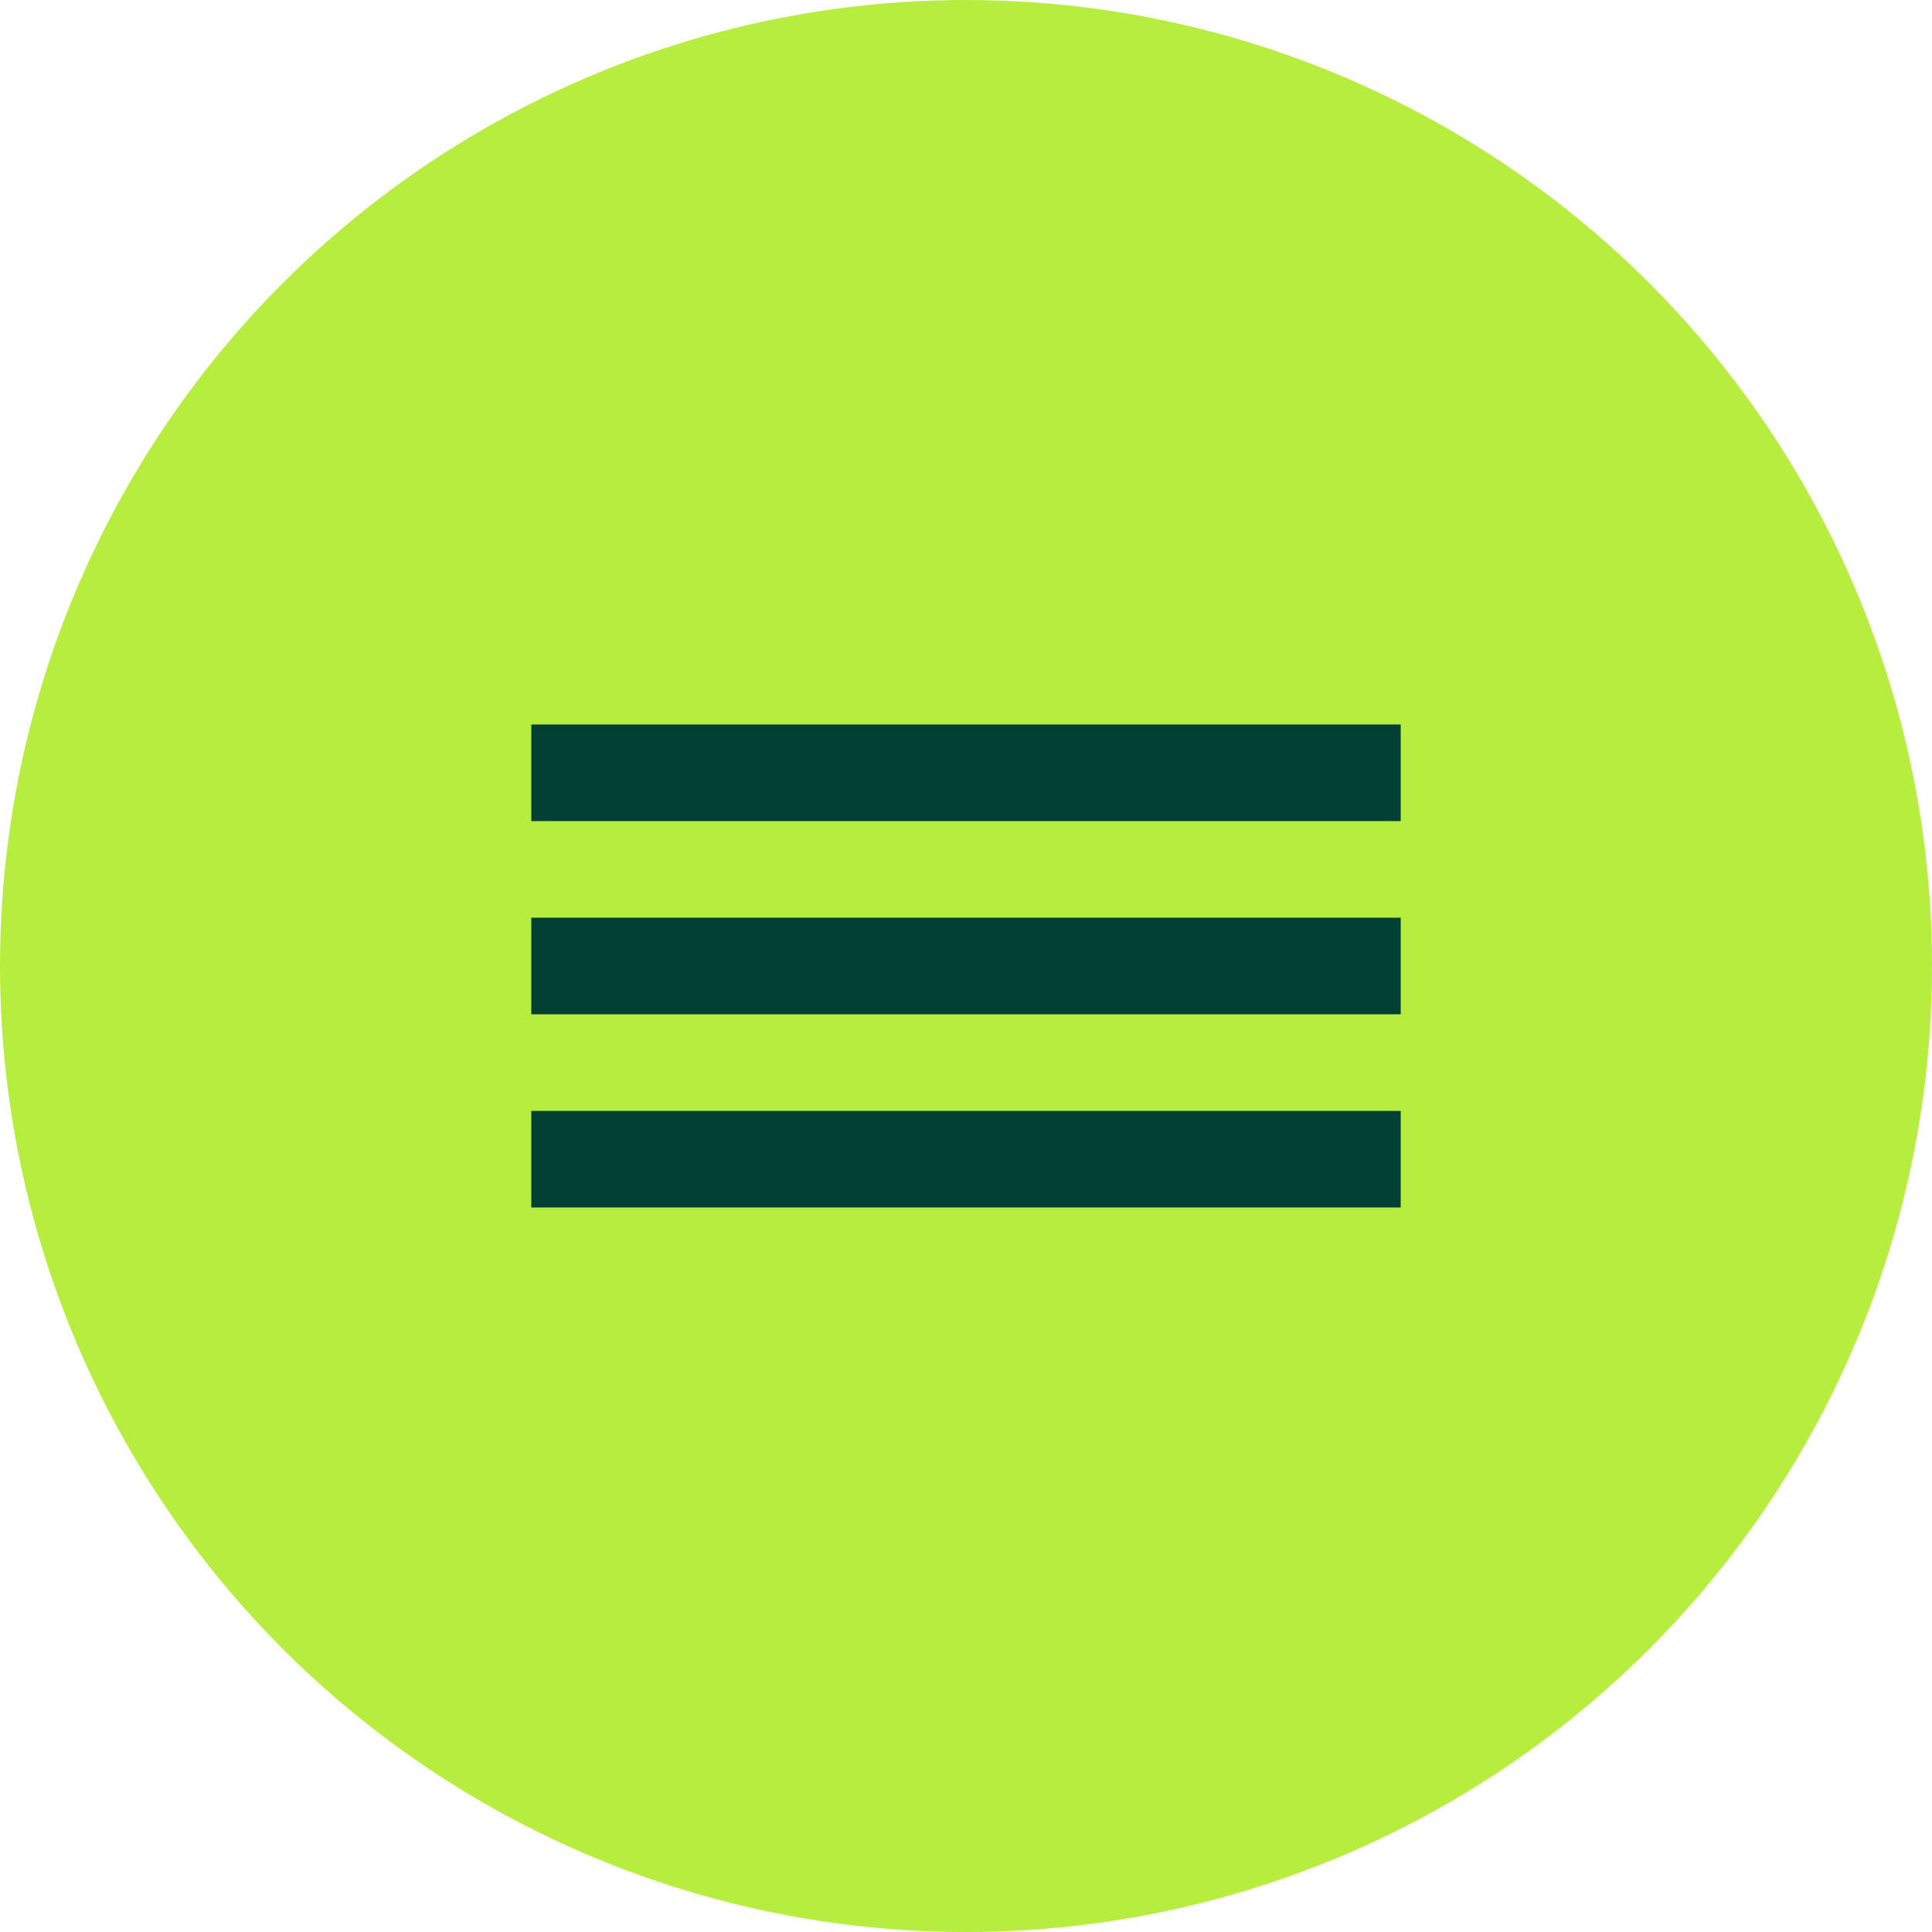
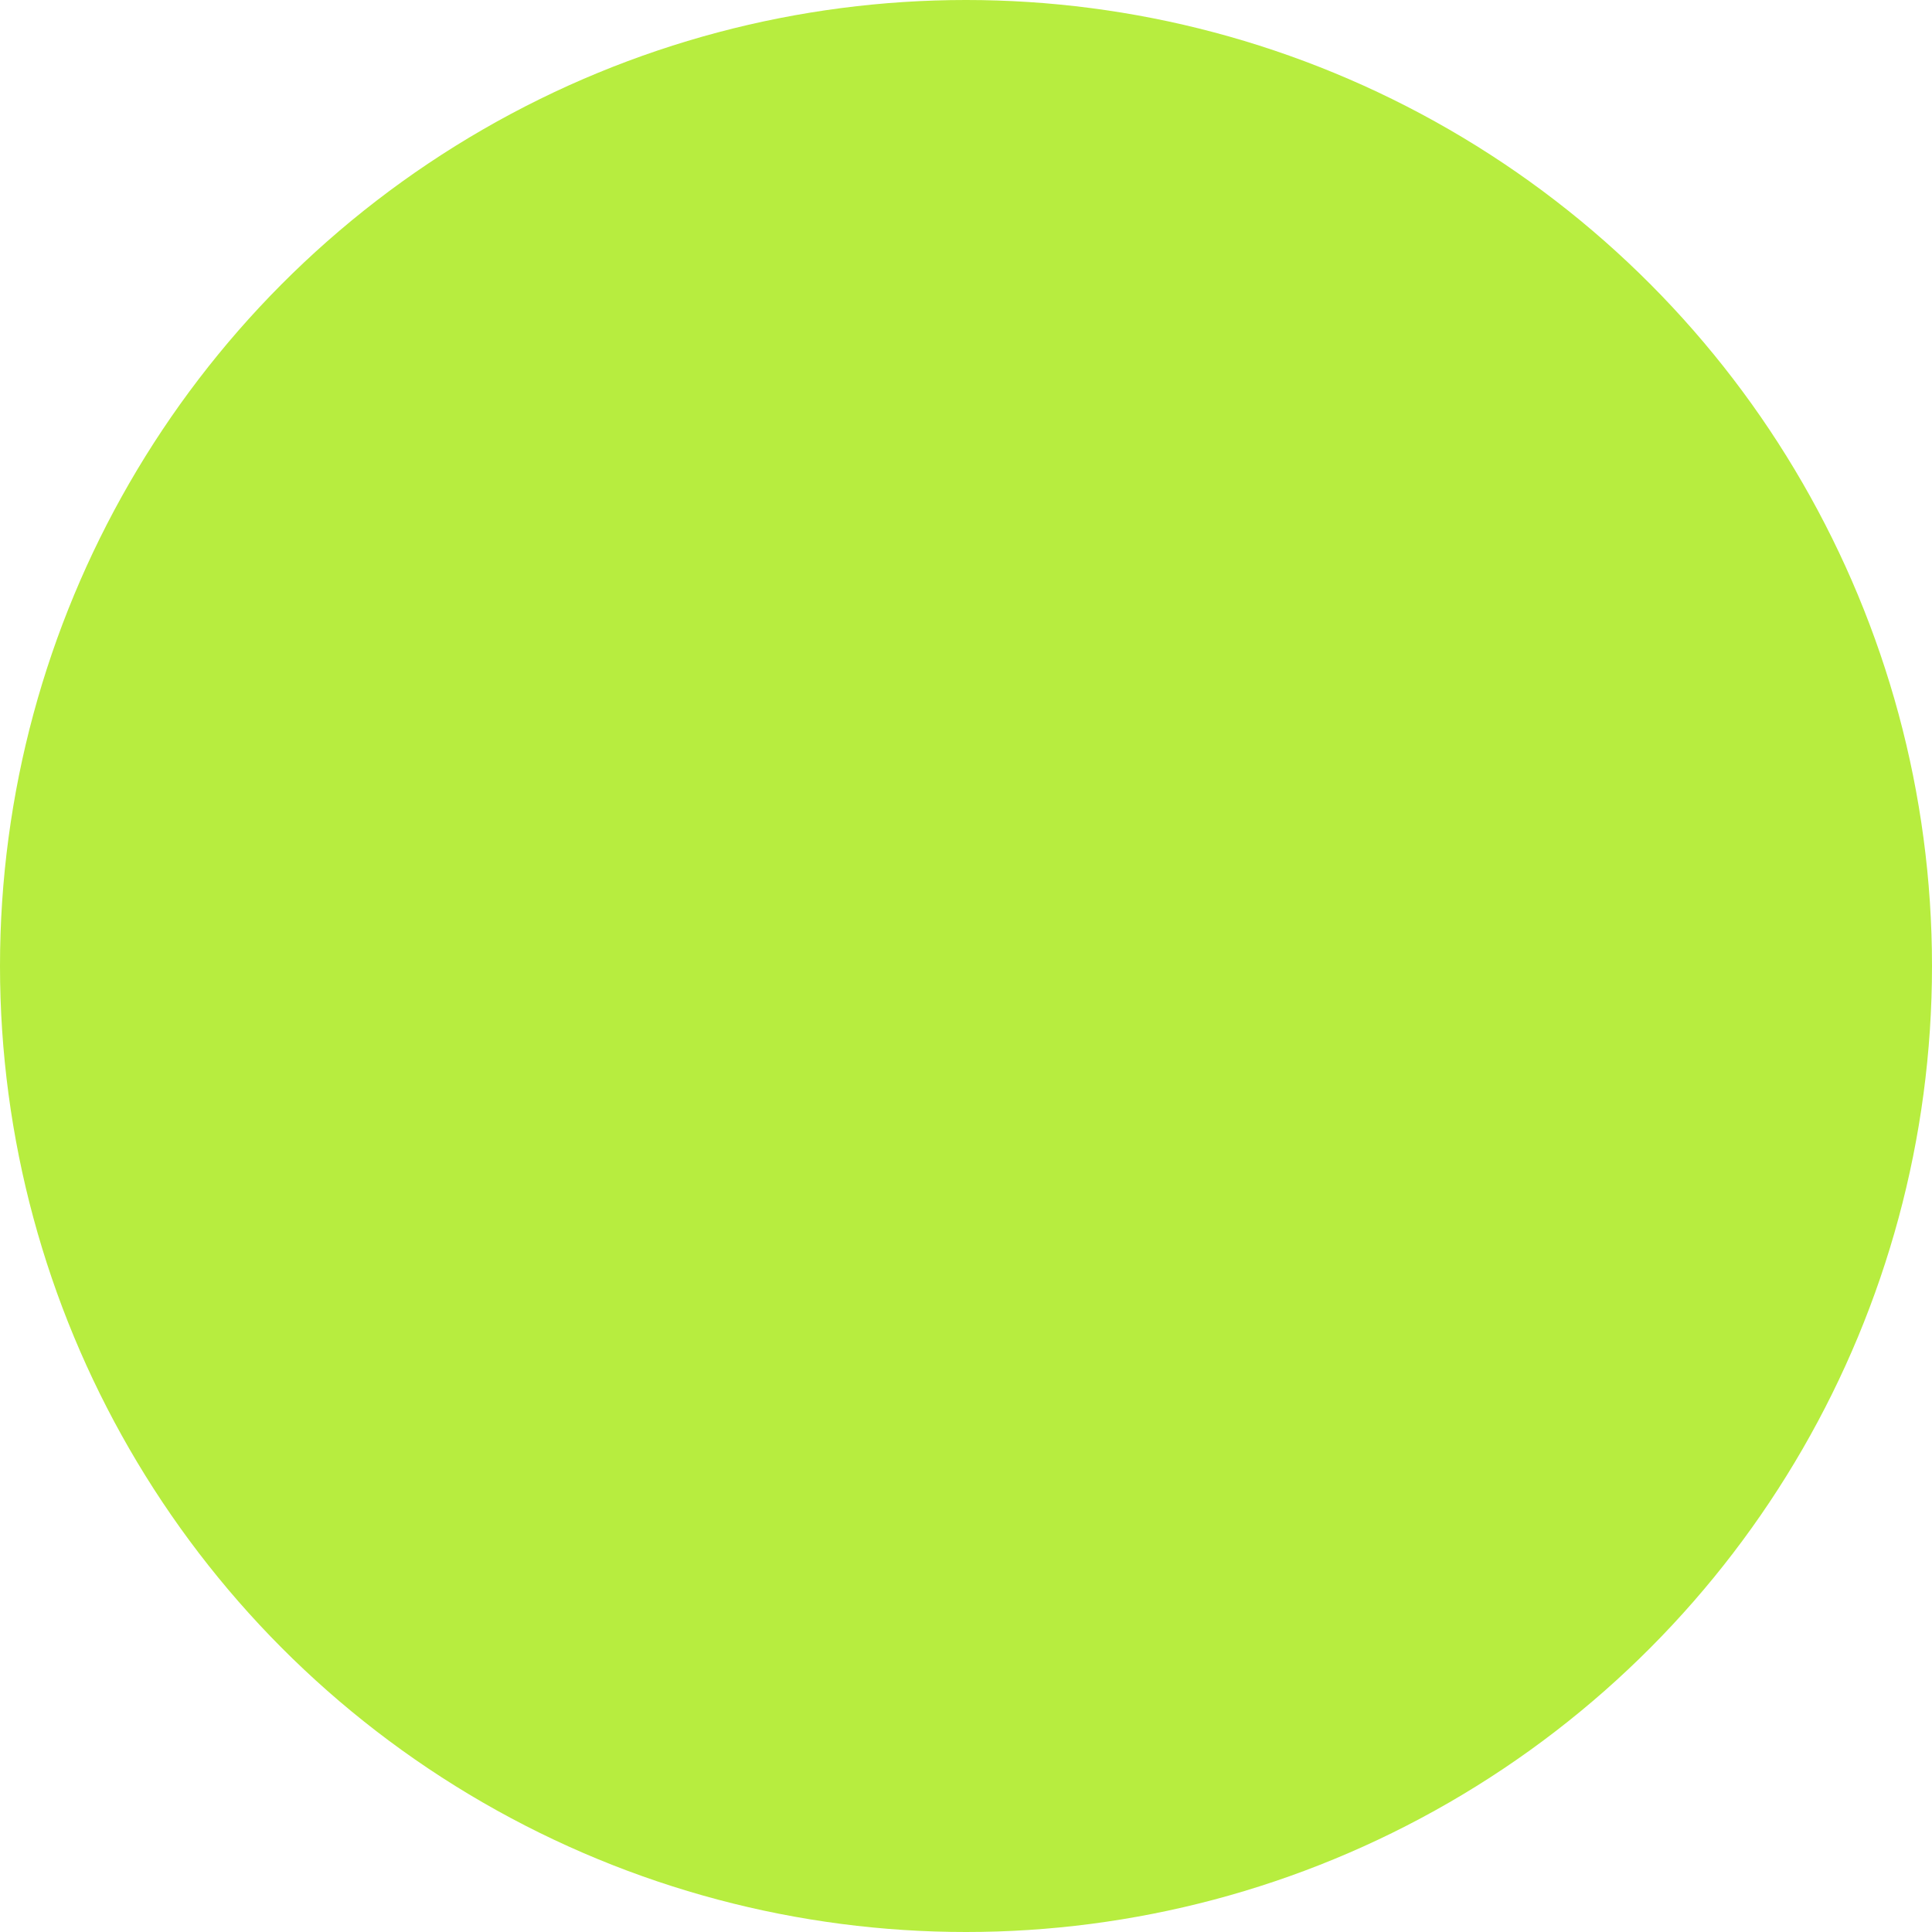
<svg xmlns="http://www.w3.org/2000/svg" width="40" height="40" viewBox="0 0 40 40" fill="none">
  <circle cx="20" cy="20" r="20" fill="#B7ED3F" />
-   <rect x="11" y="15" width="18" height="2" fill="#014033" />
-   <rect x="11" y="19" width="18" height="2" fill="#014033" />
-   <rect x="11" y="23" width="18" height="2" fill="#014033" />
</svg>